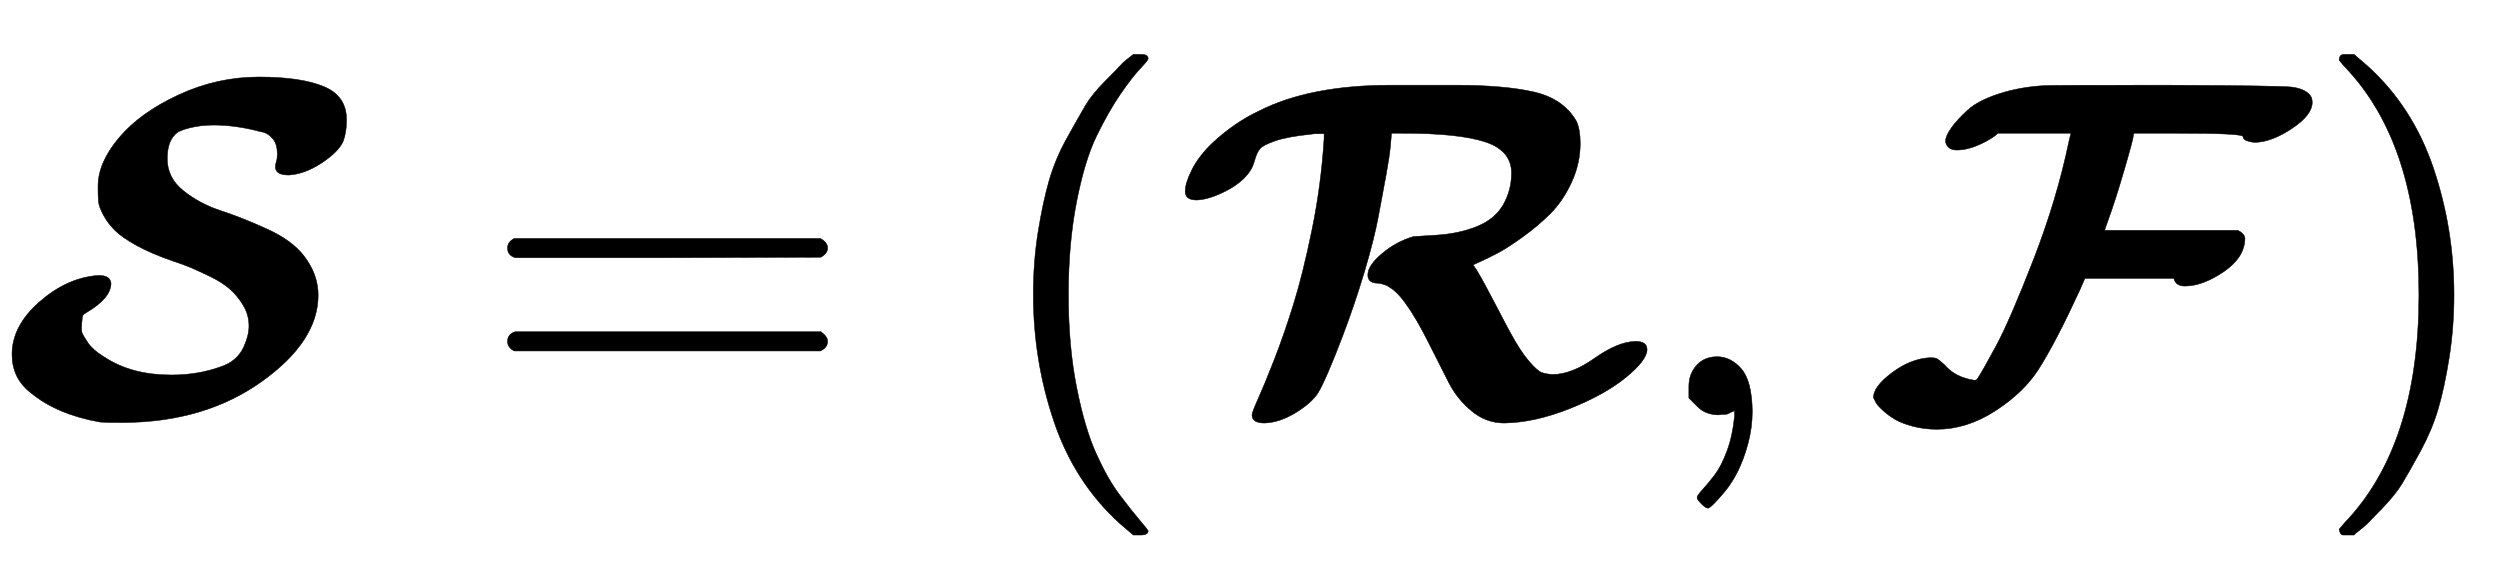
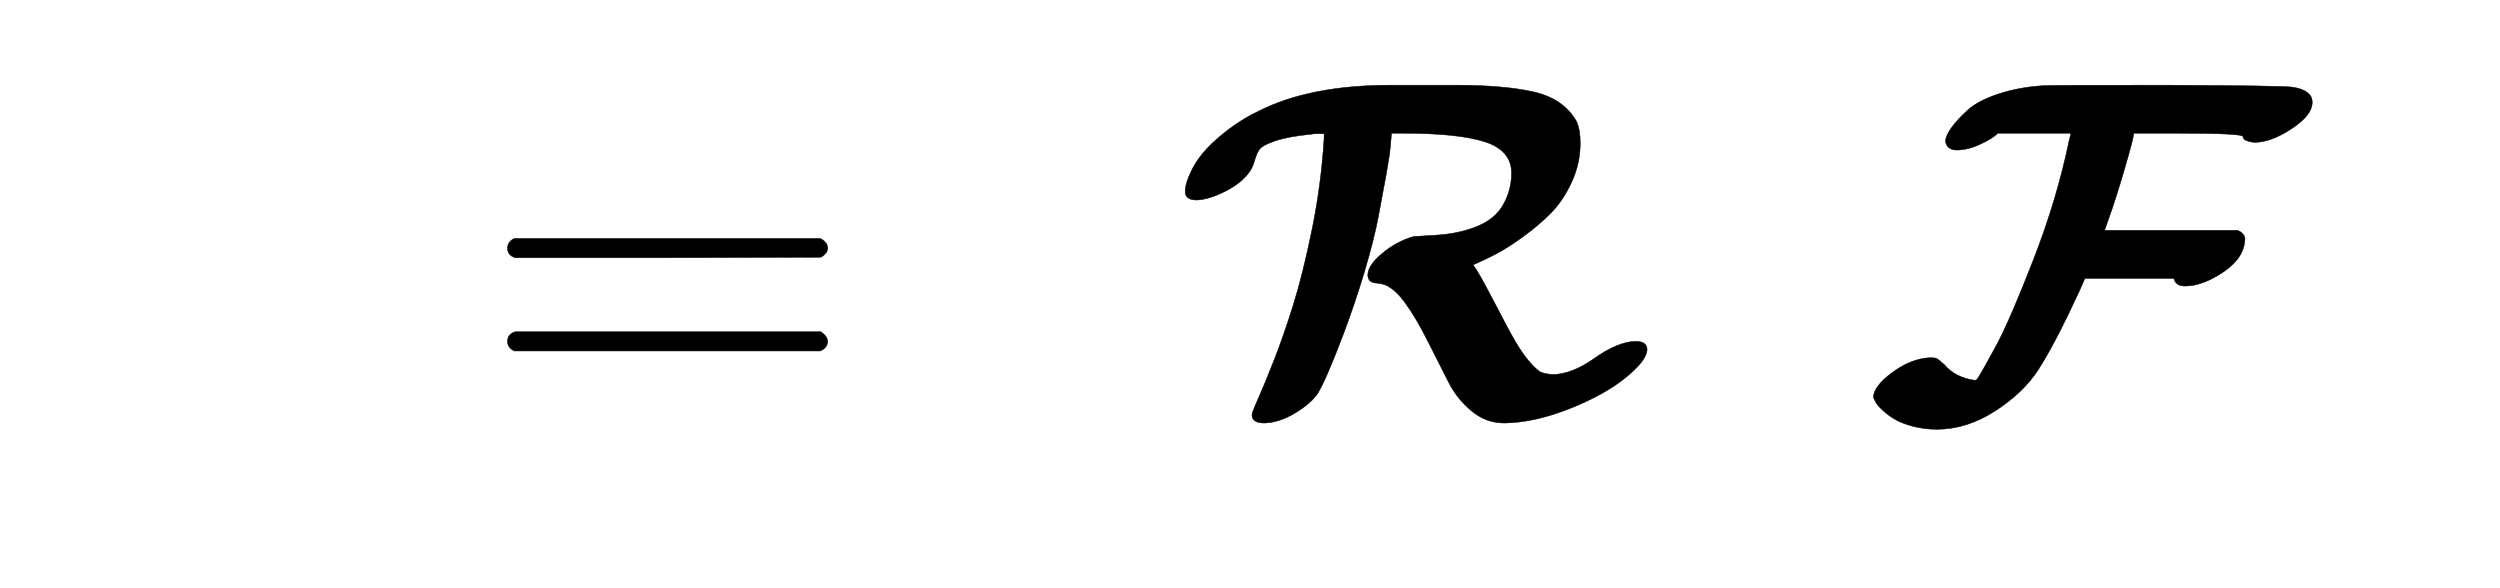
<svg xmlns="http://www.w3.org/2000/svg" xmlns:xlink="http://www.w3.org/1999/xlink" width="12.081ex" height="2.843ex" style="vertical-align: -0.838ex;" viewBox="0 -863.1 5201.7 1223.9" role="img" focusable="false" aria-labelledby="MathJax-SVG-1-Title">
  <title id="MathJax-SVG-1-Title">{\displaystyle {\boldsymbol {\mathcal {S}}}=({\boldsymbol {\mathcal {R}}},{\boldsymbol {\mathcal {F}}})}</title>
  <defs aria-hidden="true">
-     <path stroke-width="1" id="E1-MJCALB-53" d="M204 476Q204 525 248 577T372 666T539 703T674 683T721 612Q721 588 714 569Q704 547 669 524T601 499Q573 499 573 516Q573 521 575 527T577 543Q577 563 568 574T548 588L539 590Q490 603 444 603Q418 603 394 597T364 583Q348 567 348 533Q348 493 382 466T459 425T555 387T633 330Q662 292 662 249Q662 153 544 69T257 -16Q218 -16 208 -15Q118 1 64 46Q25 76 25 126Q25 185 82 235T203 290H207Q229 290 231 274Q231 243 180 213Q173 209 172 206T170 189T171 170T183 150T216 121Q273 83 356 83Q412 83 459 100Q493 111 507 141Q518 165 518 185Q518 208 506 228T478 262T437 288T398 306T360 320Q316 335 285 352T239 384T215 416T205 443T204 467V476Z" />
    <path stroke-width="1" id="E1-MJMAIN-3D" d="M56 347Q56 360 70 367H707Q722 359 722 347Q722 336 708 328L390 327H72Q56 332 56 347ZM56 153Q56 168 72 173H708Q722 163 722 153Q722 140 707 133H70Q56 140 56 153Z" />
-     <path stroke-width="1" id="E1-MJMAIN-28" d="M94 250Q94 319 104 381T127 488T164 576T202 643T244 695T277 729T302 750H315H319Q333 750 333 741Q333 738 316 720T275 667T226 581T184 443T167 250T184 58T225 -81T274 -167T316 -220T333 -241Q333 -250 318 -250H315H302L274 -226Q180 -141 137 -14T94 250Z" />
    <path stroke-width="1" id="E1-MJCALB-52" d="M159 0Q159 5 172 34T205 114T245 229T284 386T309 575V585H304Q303 585 295 585T282 584Q233 579 207 570T175 553T165 531T156 509Q140 484 105 466T44 447Q20 447 20 465Q20 482 34 510T76 565Q122 608 173 632Q279 686 448 686H505H582Q683 686 745 672T834 611Q842 594 842 565Q842 523 824 484T780 419T722 370T669 336T632 318L619 312L626 302Q640 279 667 227T696 172Q717 133 735 112T762 88T784 84Q824 84 872 118T957 153Q981 153 981 136Q981 114 937 78T820 13T684 -17Q646 -17 616 8T569 66T526 151T477 234Q461 256 446 265Q437 272 421 274Q400 274 400 291Q400 311 430 336T495 371Q496 371 543 374T627 392T681 436Q699 467 699 503Q699 550 644 568T471 586H449V582Q449 581 447 559T438 499T422 413T393 298T348 165Q313 73 296 45Q282 24 249 4T185 -17Q159 -17 159 0Z" />
-     <path stroke-width="1" id="E1-MJMAIN-2C" d="M78 35T78 60T94 103T137 121Q165 121 187 96T210 8Q210 -27 201 -60T180 -117T154 -158T130 -185T117 -194Q113 -194 104 -185T95 -172Q95 -168 106 -156T131 -126T157 -76T173 -3V9L172 8Q170 7 167 6T161 3T152 1T140 0Q113 0 96 17Z" />
    <path stroke-width="1" id="E1-MJCALB-46" d="M812 567Q804 567 795 570T786 579Q786 586 647 586H559L558 582Q558 575 539 510T506 407L498 384H775Q788 378 790 368Q790 328 746 298T665 268Q646 268 642 284H457L447 261Q396 150 360 94Q329 46 270 8T149 -30Q123 -30 100 -24T63 -10T37 9T22 26T17 36Q17 59 56 88T135 119Q145 119 149 117T165 104Q187 78 227 72Q232 72 234 76Q245 93 273 145T350 323T424 570L428 586H276Q265 575 239 563T190 551Q180 551 174 556T167 569Q167 580 179 597T213 634T278 668T371 685Q374 686 624 686Q863 685 888 682Q917 678 927 663Q930 658 930 650Q930 624 888 596T812 567Z" />
-     <path stroke-width="1" id="E1-MJMAIN-29" d="M60 749L64 750Q69 750 74 750H86L114 726Q208 641 251 514T294 250Q294 182 284 119T261 12T224 -76T186 -143T145 -194T113 -227T90 -246Q87 -249 86 -250H74Q66 -250 63 -250T58 -247T55 -238Q56 -237 66 -225Q221 -64 221 250T66 725Q56 737 55 738Q55 746 60 749Z" />
  </defs>
  <g stroke="currentColor" fill="currentColor" stroke-width="0" transform="matrix(1 0 0 -1 0 0)" aria-hidden="true">
    <use xlink:href="#E1-MJCALB-53" x="0" y="0" />
    <use xlink:href="#E1-MJMAIN-3D" x="1000" y="0" />
    <use xlink:href="#E1-MJMAIN-28" x="2056" y="0" />
    <use xlink:href="#E1-MJCALB-52" x="2446" y="0" />
    <use xlink:href="#E1-MJMAIN-2C" x="3436" y="0" />
    <use xlink:href="#E1-MJCALB-46" x="3881" y="0" />
    <use xlink:href="#E1-MJMAIN-29" x="4812" y="0" />
  </g>
</svg>